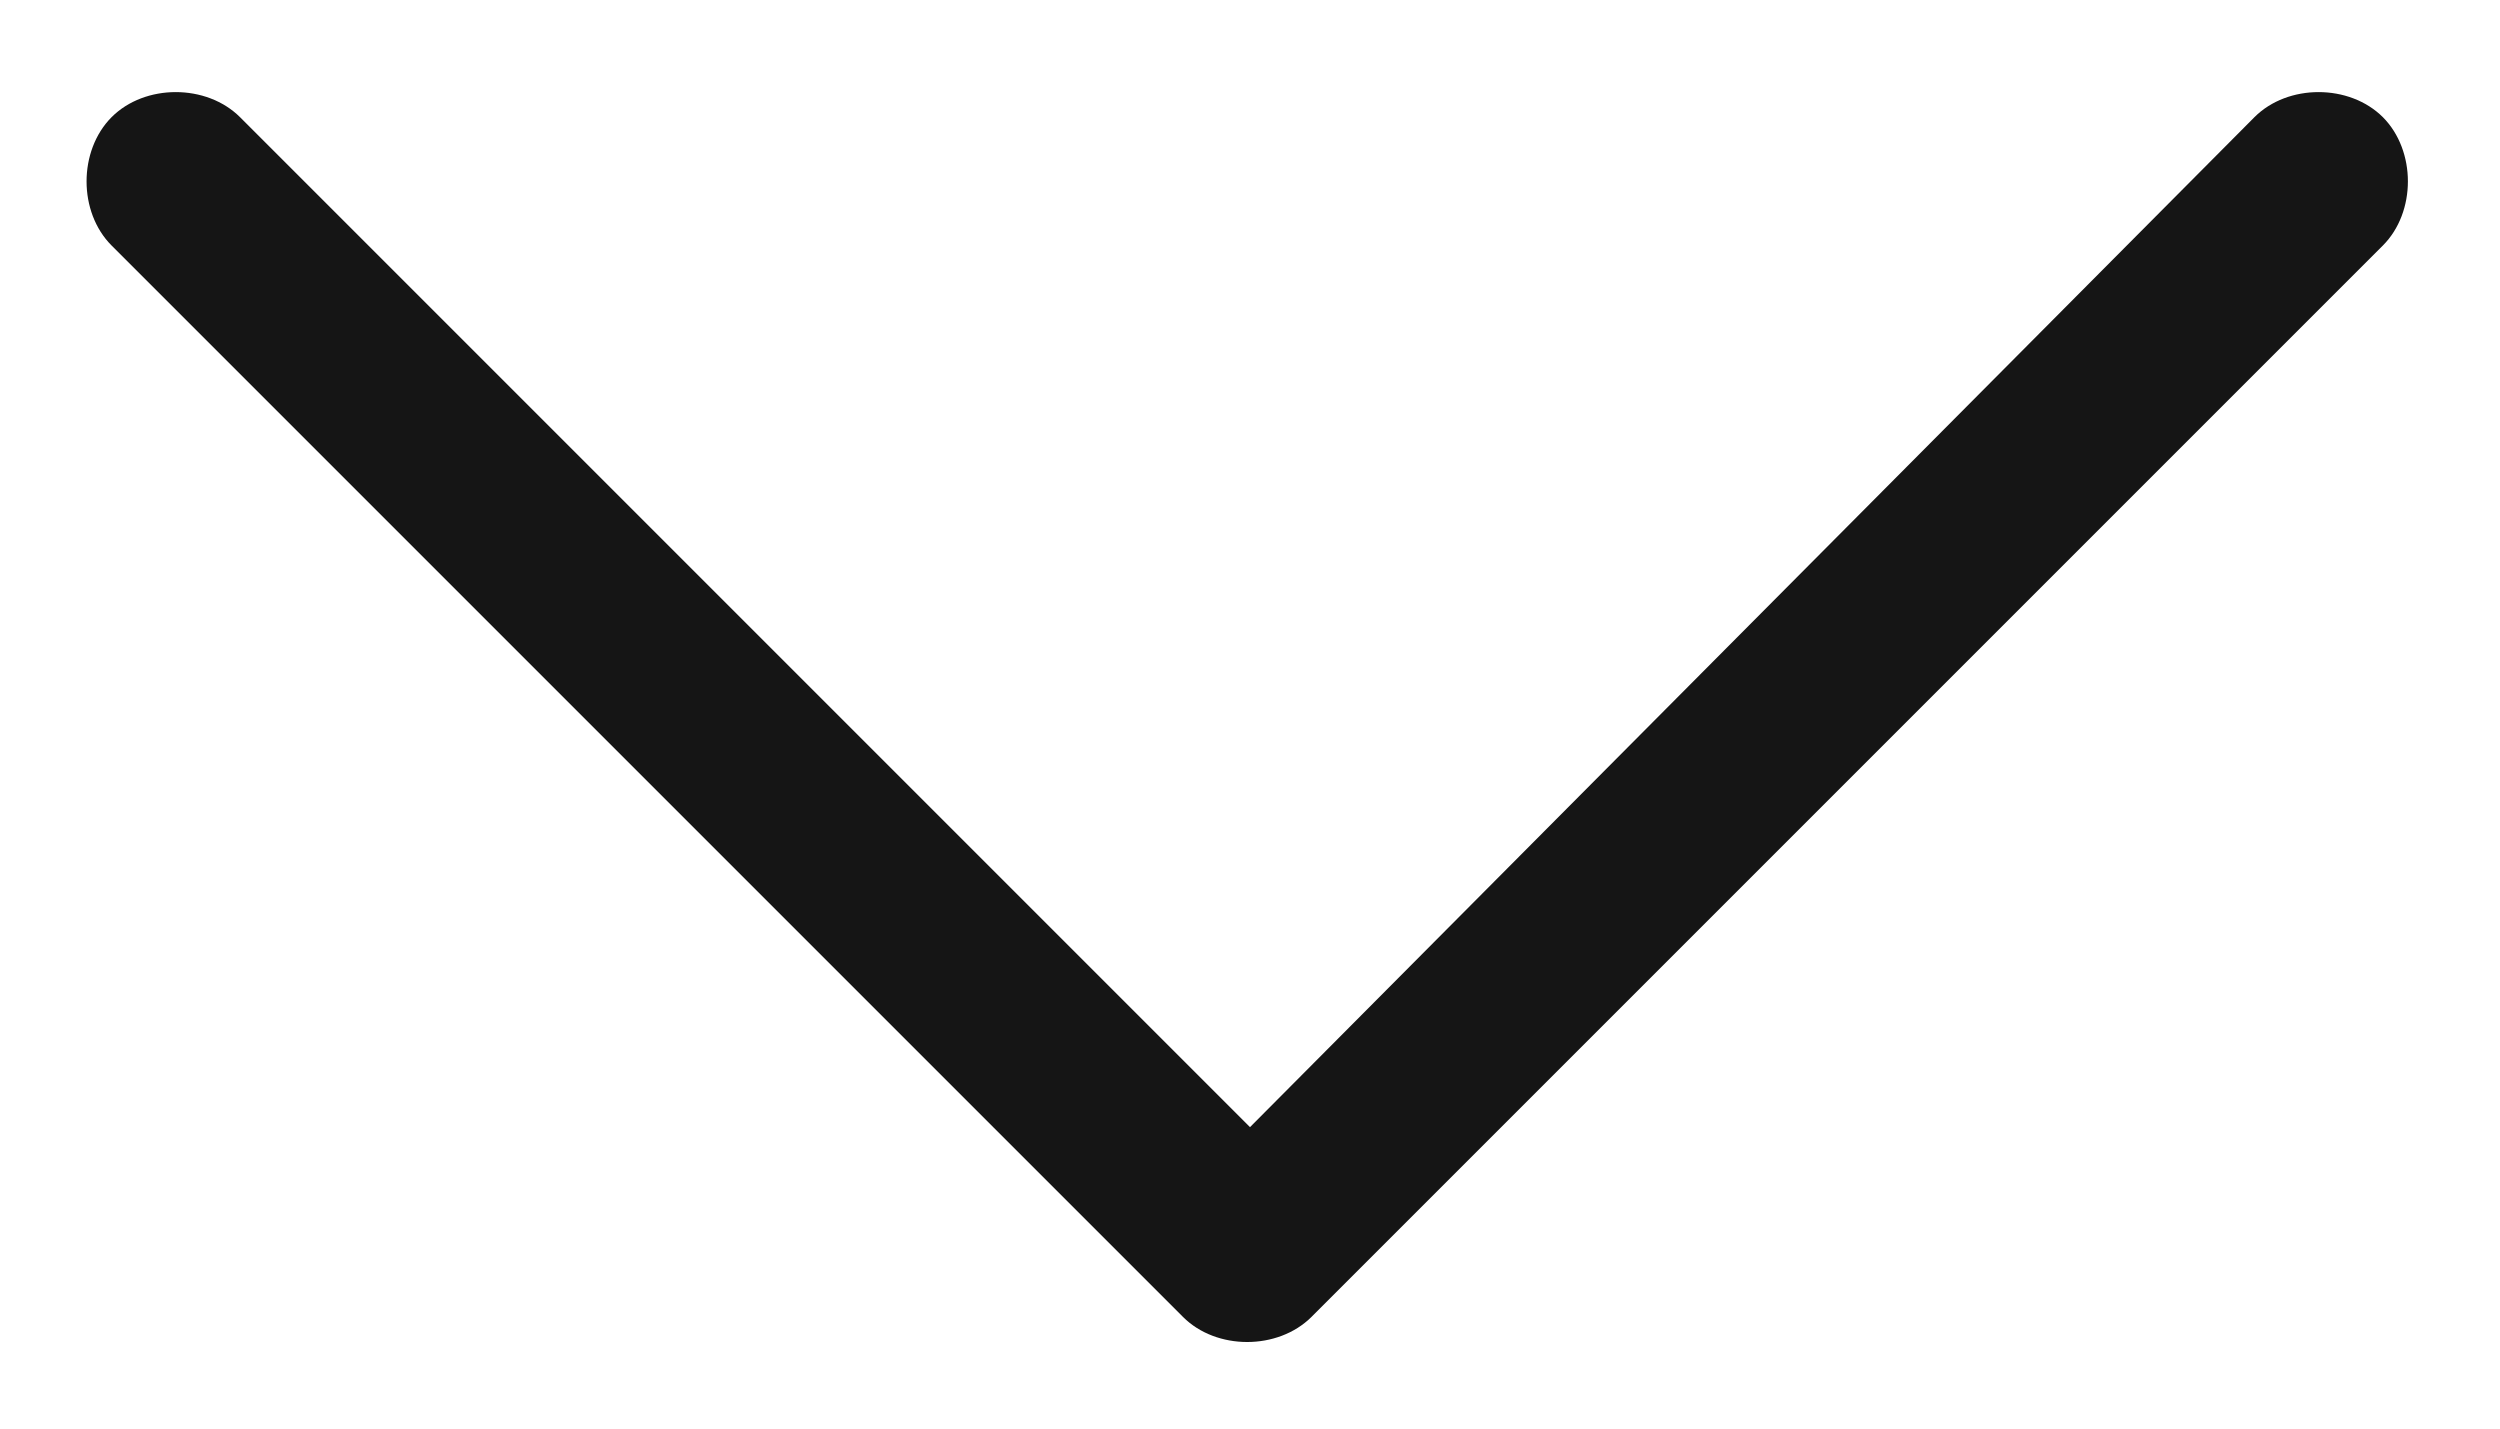
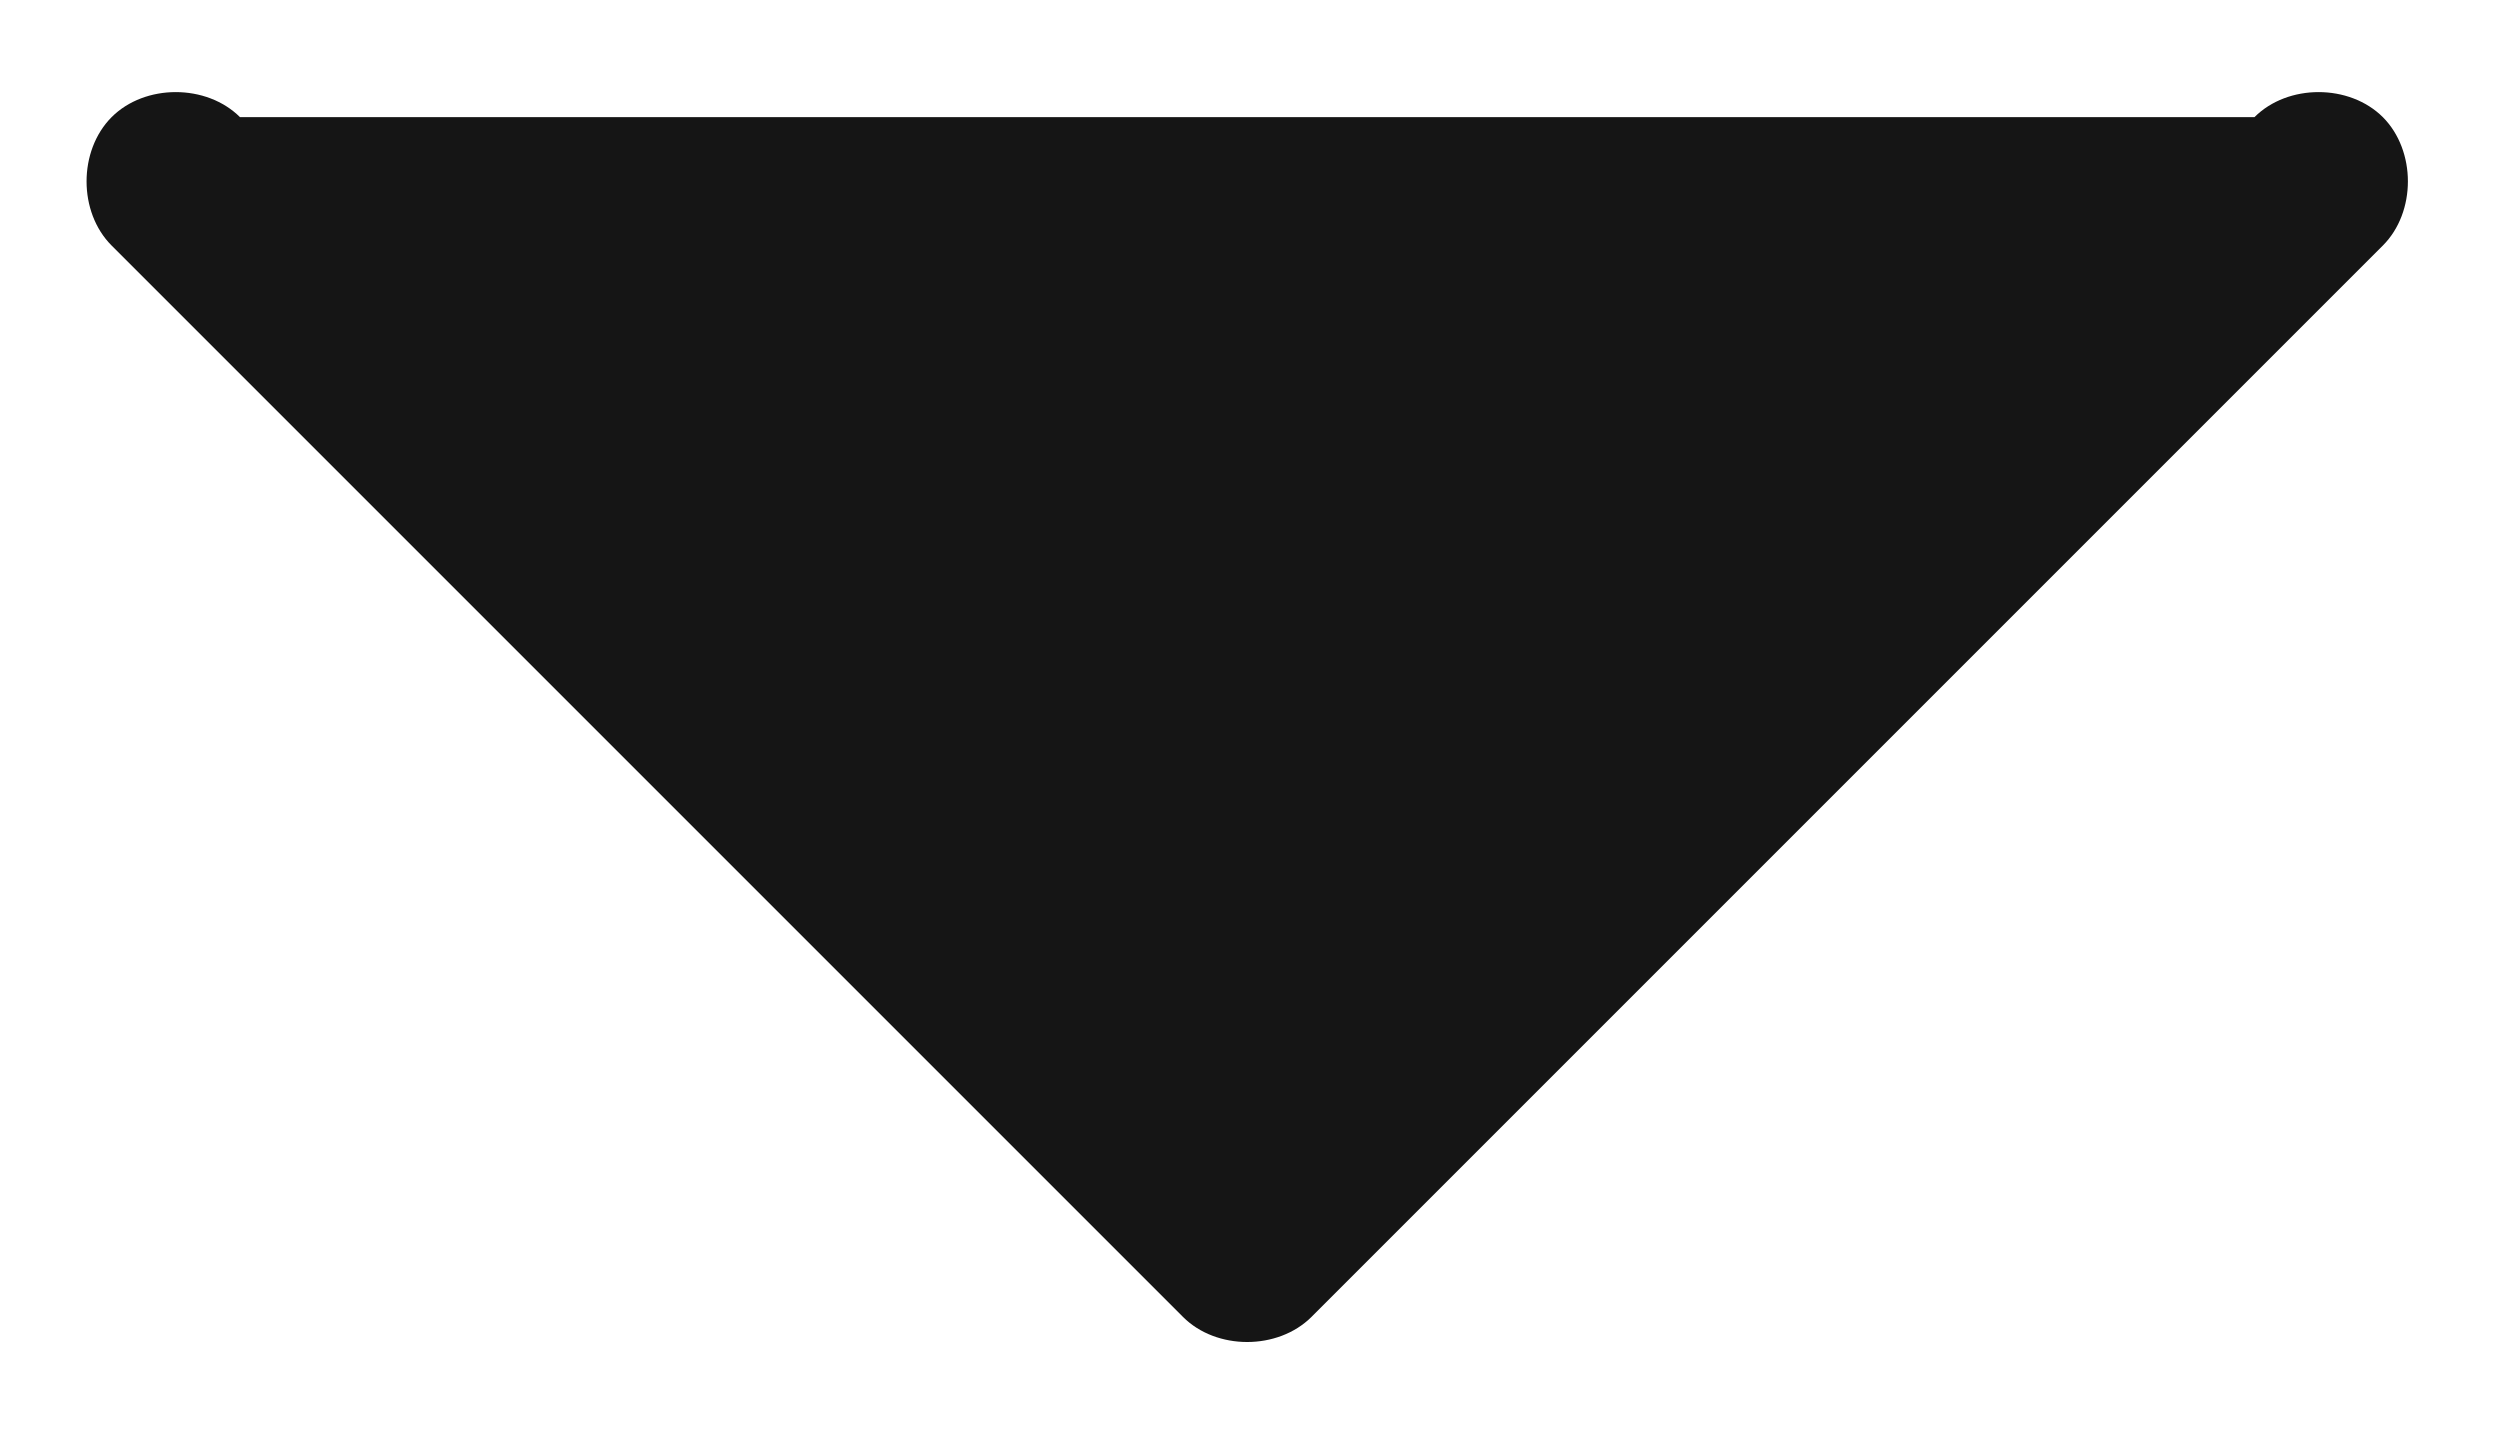
<svg xmlns="http://www.w3.org/2000/svg" width="14" height="8" viewBox="0 0 14 8" fill="none">
-   <path d="M7.344 7.375C7.156 7.562 6.812 7.562 6.625 7.375L0.625 1.375C0.438 1.188 0.438 0.844 0.625 0.656C0.812 0.469 1.156 0.469 1.344 0.656L7 6.312L12.625 0.656C12.812 0.469 13.156 0.469 13.344 0.656C13.531 0.844 13.531 1.188 13.344 1.375L7.344 7.375Z" fill="#151515" />
+   <path d="M7.344 7.375C7.156 7.562 6.812 7.562 6.625 7.375L0.625 1.375C0.438 1.188 0.438 0.844 0.625 0.656C0.812 0.469 1.156 0.469 1.344 0.656L12.625 0.656C12.812 0.469 13.156 0.469 13.344 0.656C13.531 0.844 13.531 1.188 13.344 1.375L7.344 7.375Z" fill="#151515" />
</svg>